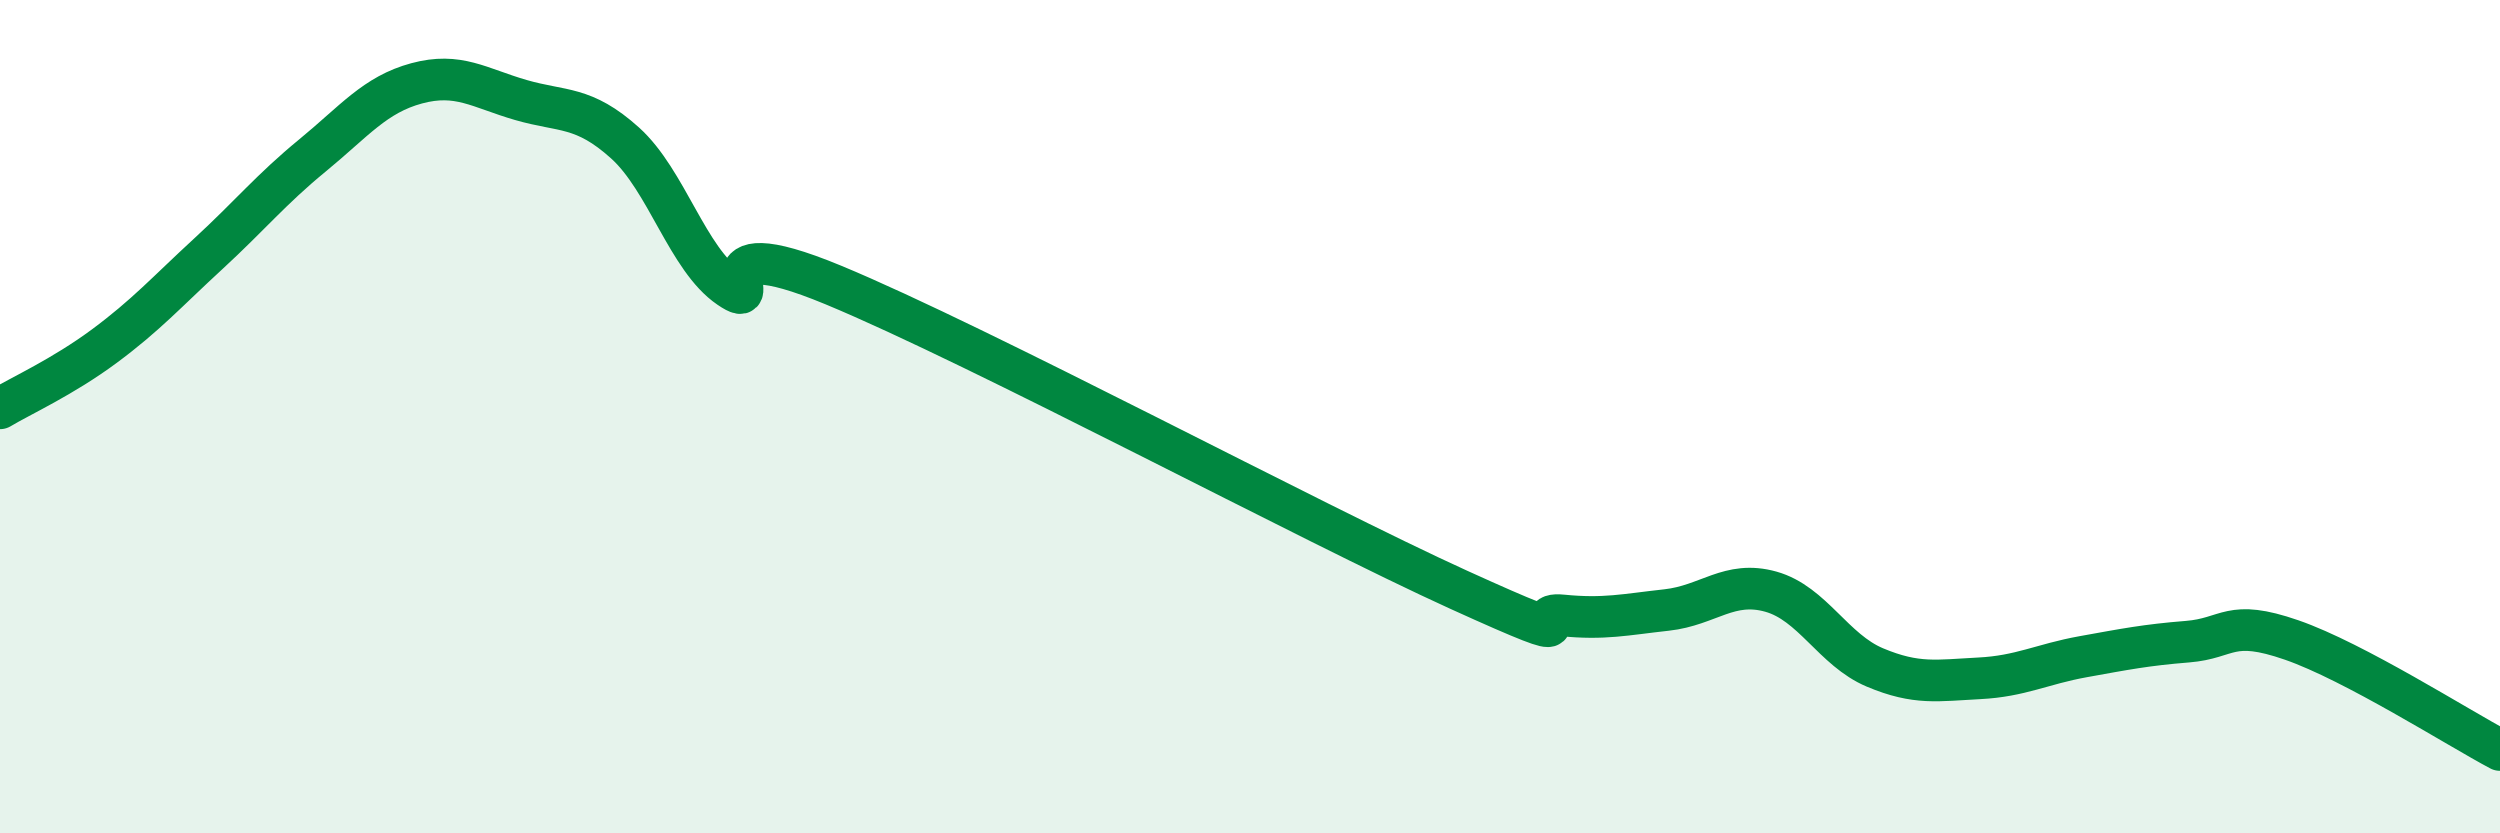
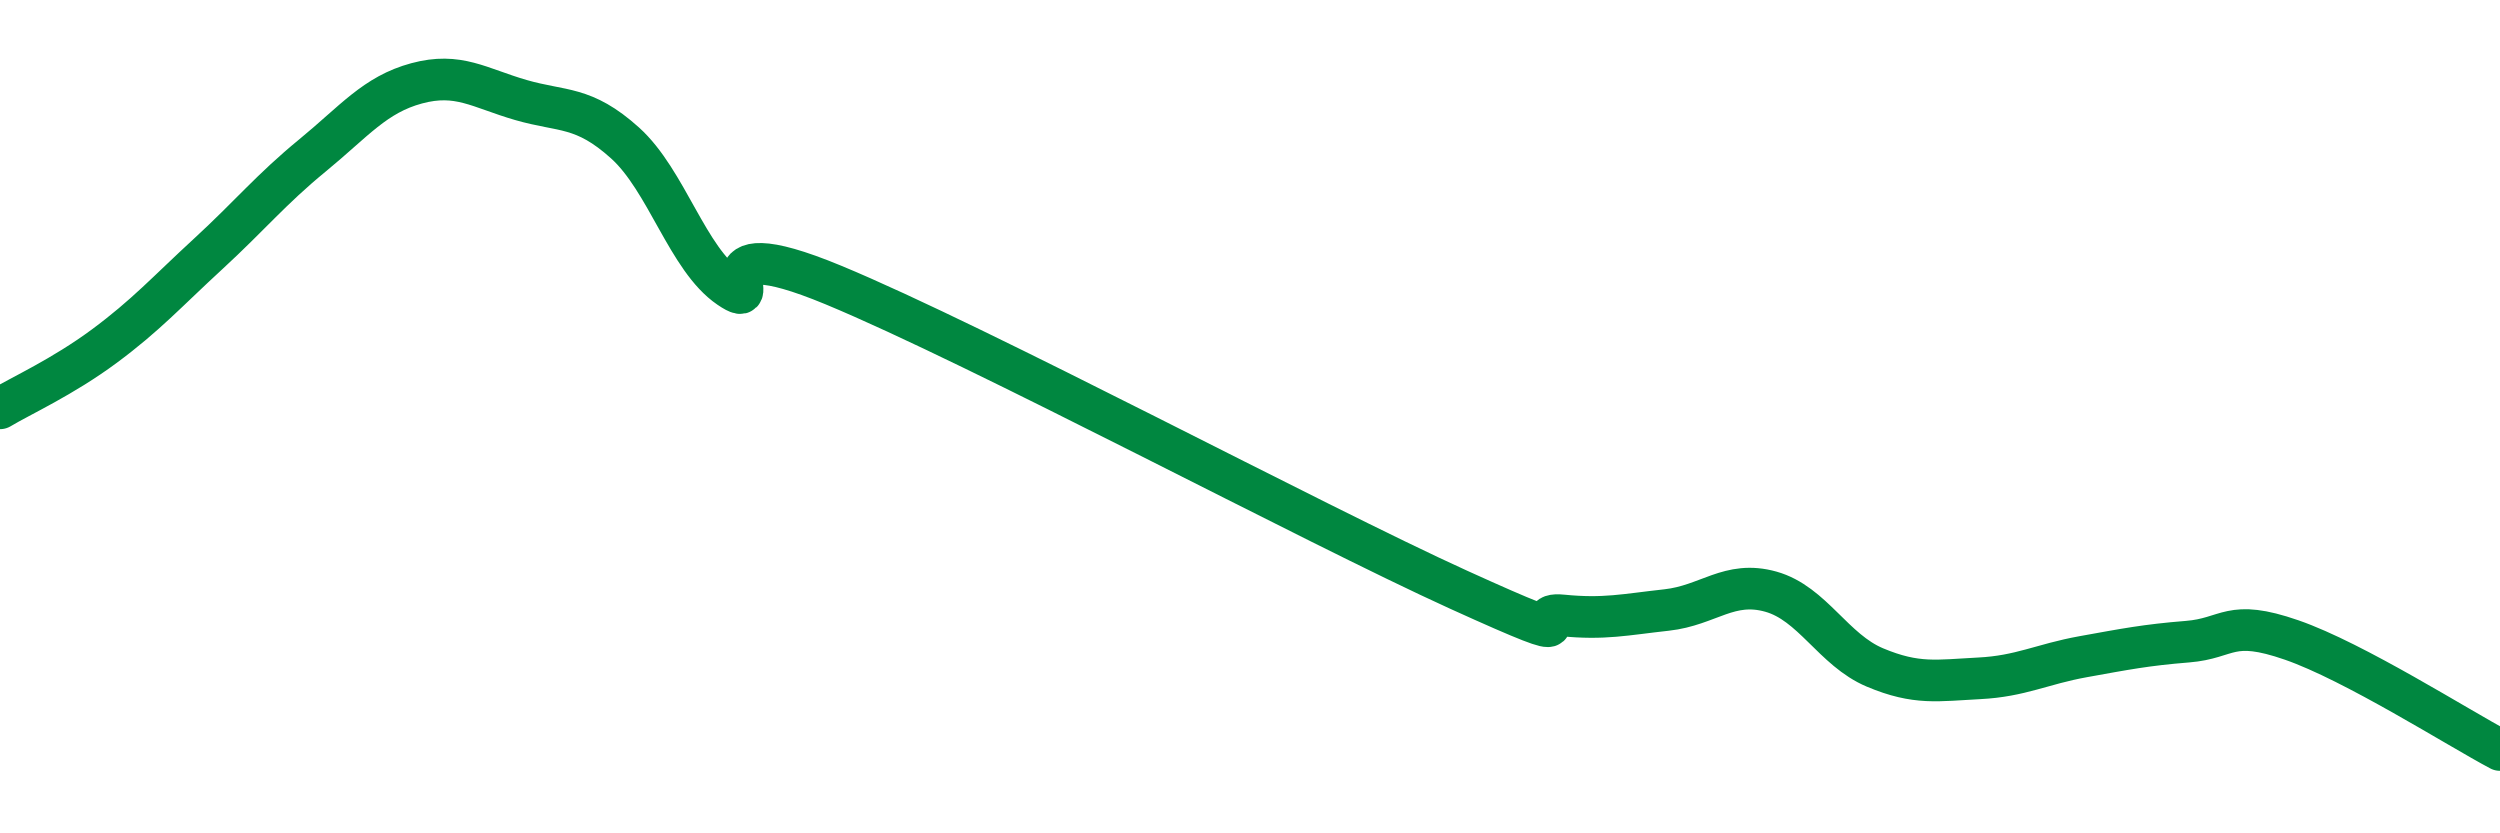
<svg xmlns="http://www.w3.org/2000/svg" width="60" height="20" viewBox="0 0 60 20">
-   <path d="M 0,9.8 C 0.5,9.5 1.5,9.05 2.5,8.31 C 3.5,7.57 4,7.01 5,6.09 C 6,5.17 6.5,4.55 7.5,3.73 C 8.5,2.91 9,2.27 10,2 C 11,1.73 11.5,2.11 12.5,2.4 C 13.5,2.69 14,2.53 15,3.43 C 16,4.33 16.5,6.22 17.5,6.9 C 18.5,7.58 16.5,5.39 20,6.84 C 23.5,8.29 31.5,12.56 35,14.15 C 38.5,15.74 36.5,14.67 37.5,14.77 C 38.5,14.87 39,14.75 40,14.64 C 41,14.53 41.5,13.92 42.5,14.2 C 43.5,14.48 44,15.6 45,16.02 C 46,16.44 46.5,16.33 47.5,16.28 C 48.5,16.23 49,15.94 50,15.76 C 51,15.58 51.5,15.48 52.5,15.4 C 53.5,15.32 53.5,14.84 55,15.36 C 56.5,15.88 59,17.47 60,18L60 20L0 20Z" fill="#008740" opacity="0.1" stroke-linecap="round" stroke-linejoin="round" />
  <path d="M 0,9.8 C 0.5,9.5 1.5,9.05 2.5,8.31 C 3.5,7.57 4,7.01 5,6.09 C 6,5.17 6.5,4.55 7.5,3.73 C 8.5,2.91 9,2.27 10,2 C 11,1.73 11.5,2.11 12.5,2.4 C 13.5,2.69 14,2.53 15,3.43 C 16,4.33 16.5,6.22 17.5,6.9 C 18.5,7.58 16.5,5.39 20,6.84 C 23.5,8.29 31.5,12.56 35,14.15 C 38.5,15.74 36.5,14.67 37.5,14.77 C 38.5,14.87 39,14.75 40,14.64 C 41,14.53 41.5,13.92 42.5,14.2 C 43.5,14.48 44,15.6 45,16.02 C 46,16.44 46.5,16.33 47.5,16.28 C 48.5,16.23 49,15.94 50,15.76 C 51,15.58 51.5,15.48 52.5,15.4 C 53.5,15.32 53.5,14.84 55,15.36 C 56.5,15.88 59,17.47 60,18" stroke="#008740" stroke-width="1" fill="none" stroke-linecap="round" stroke-linejoin="round" />
</svg>